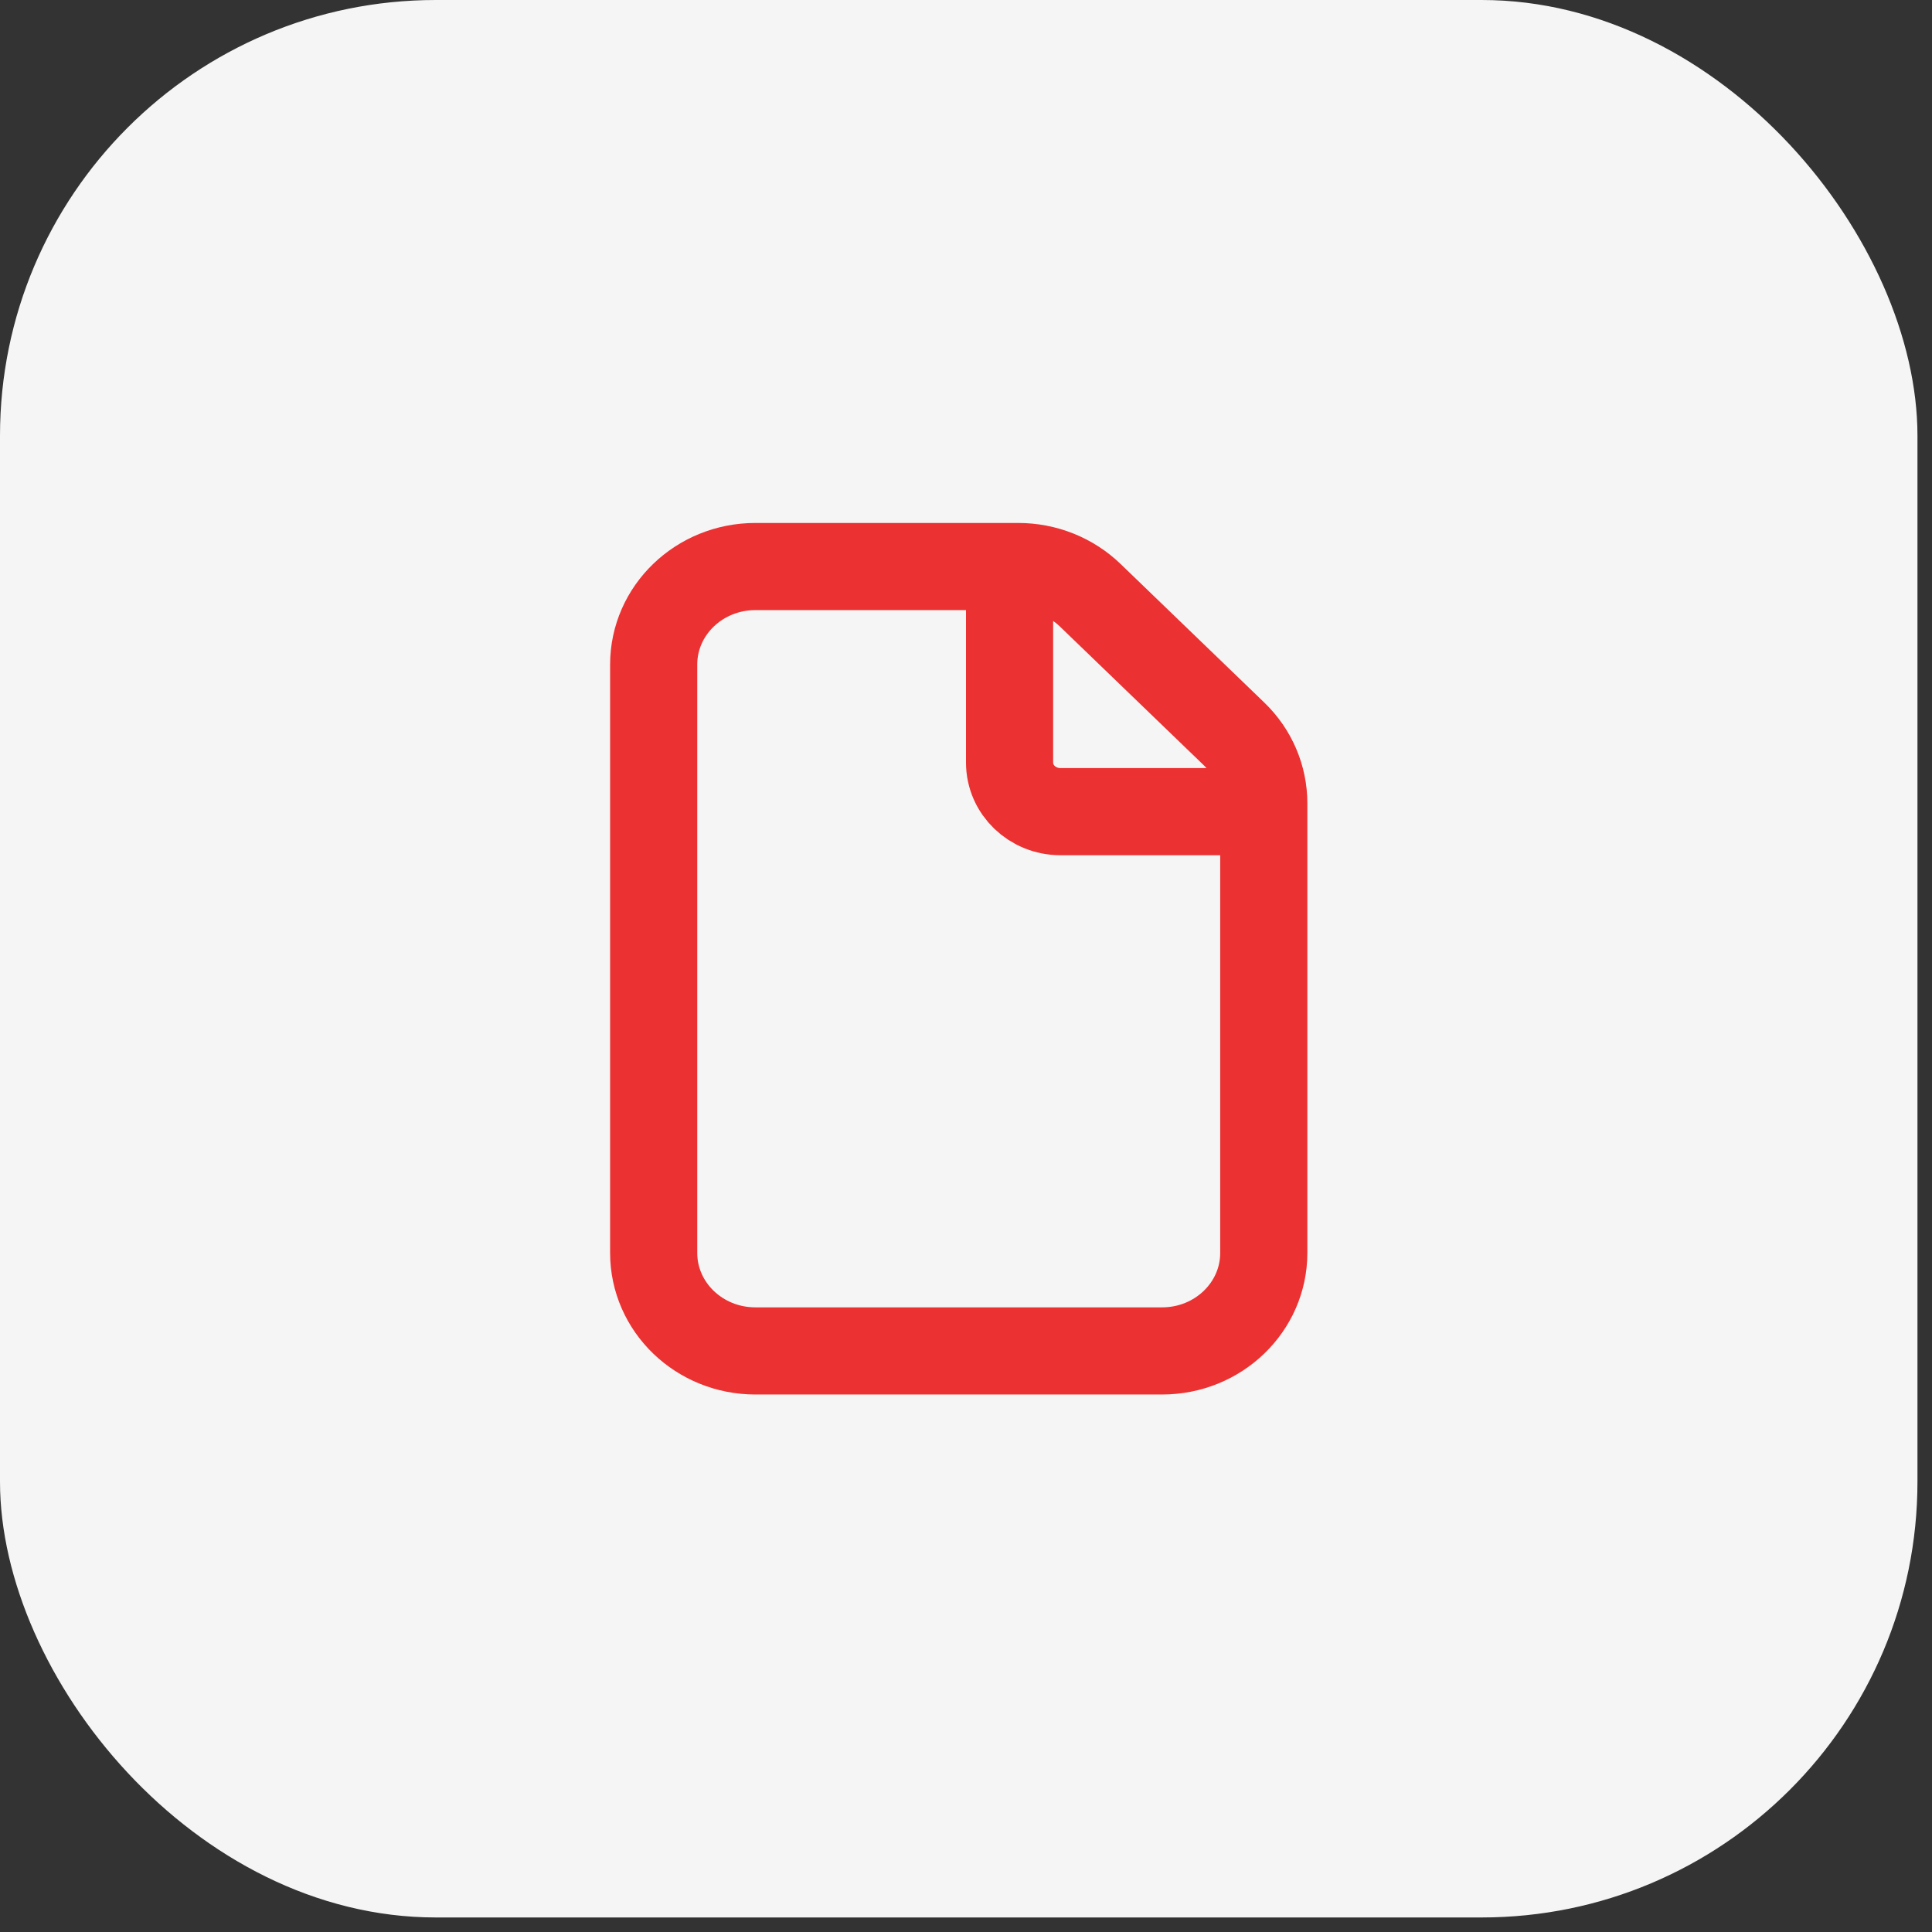
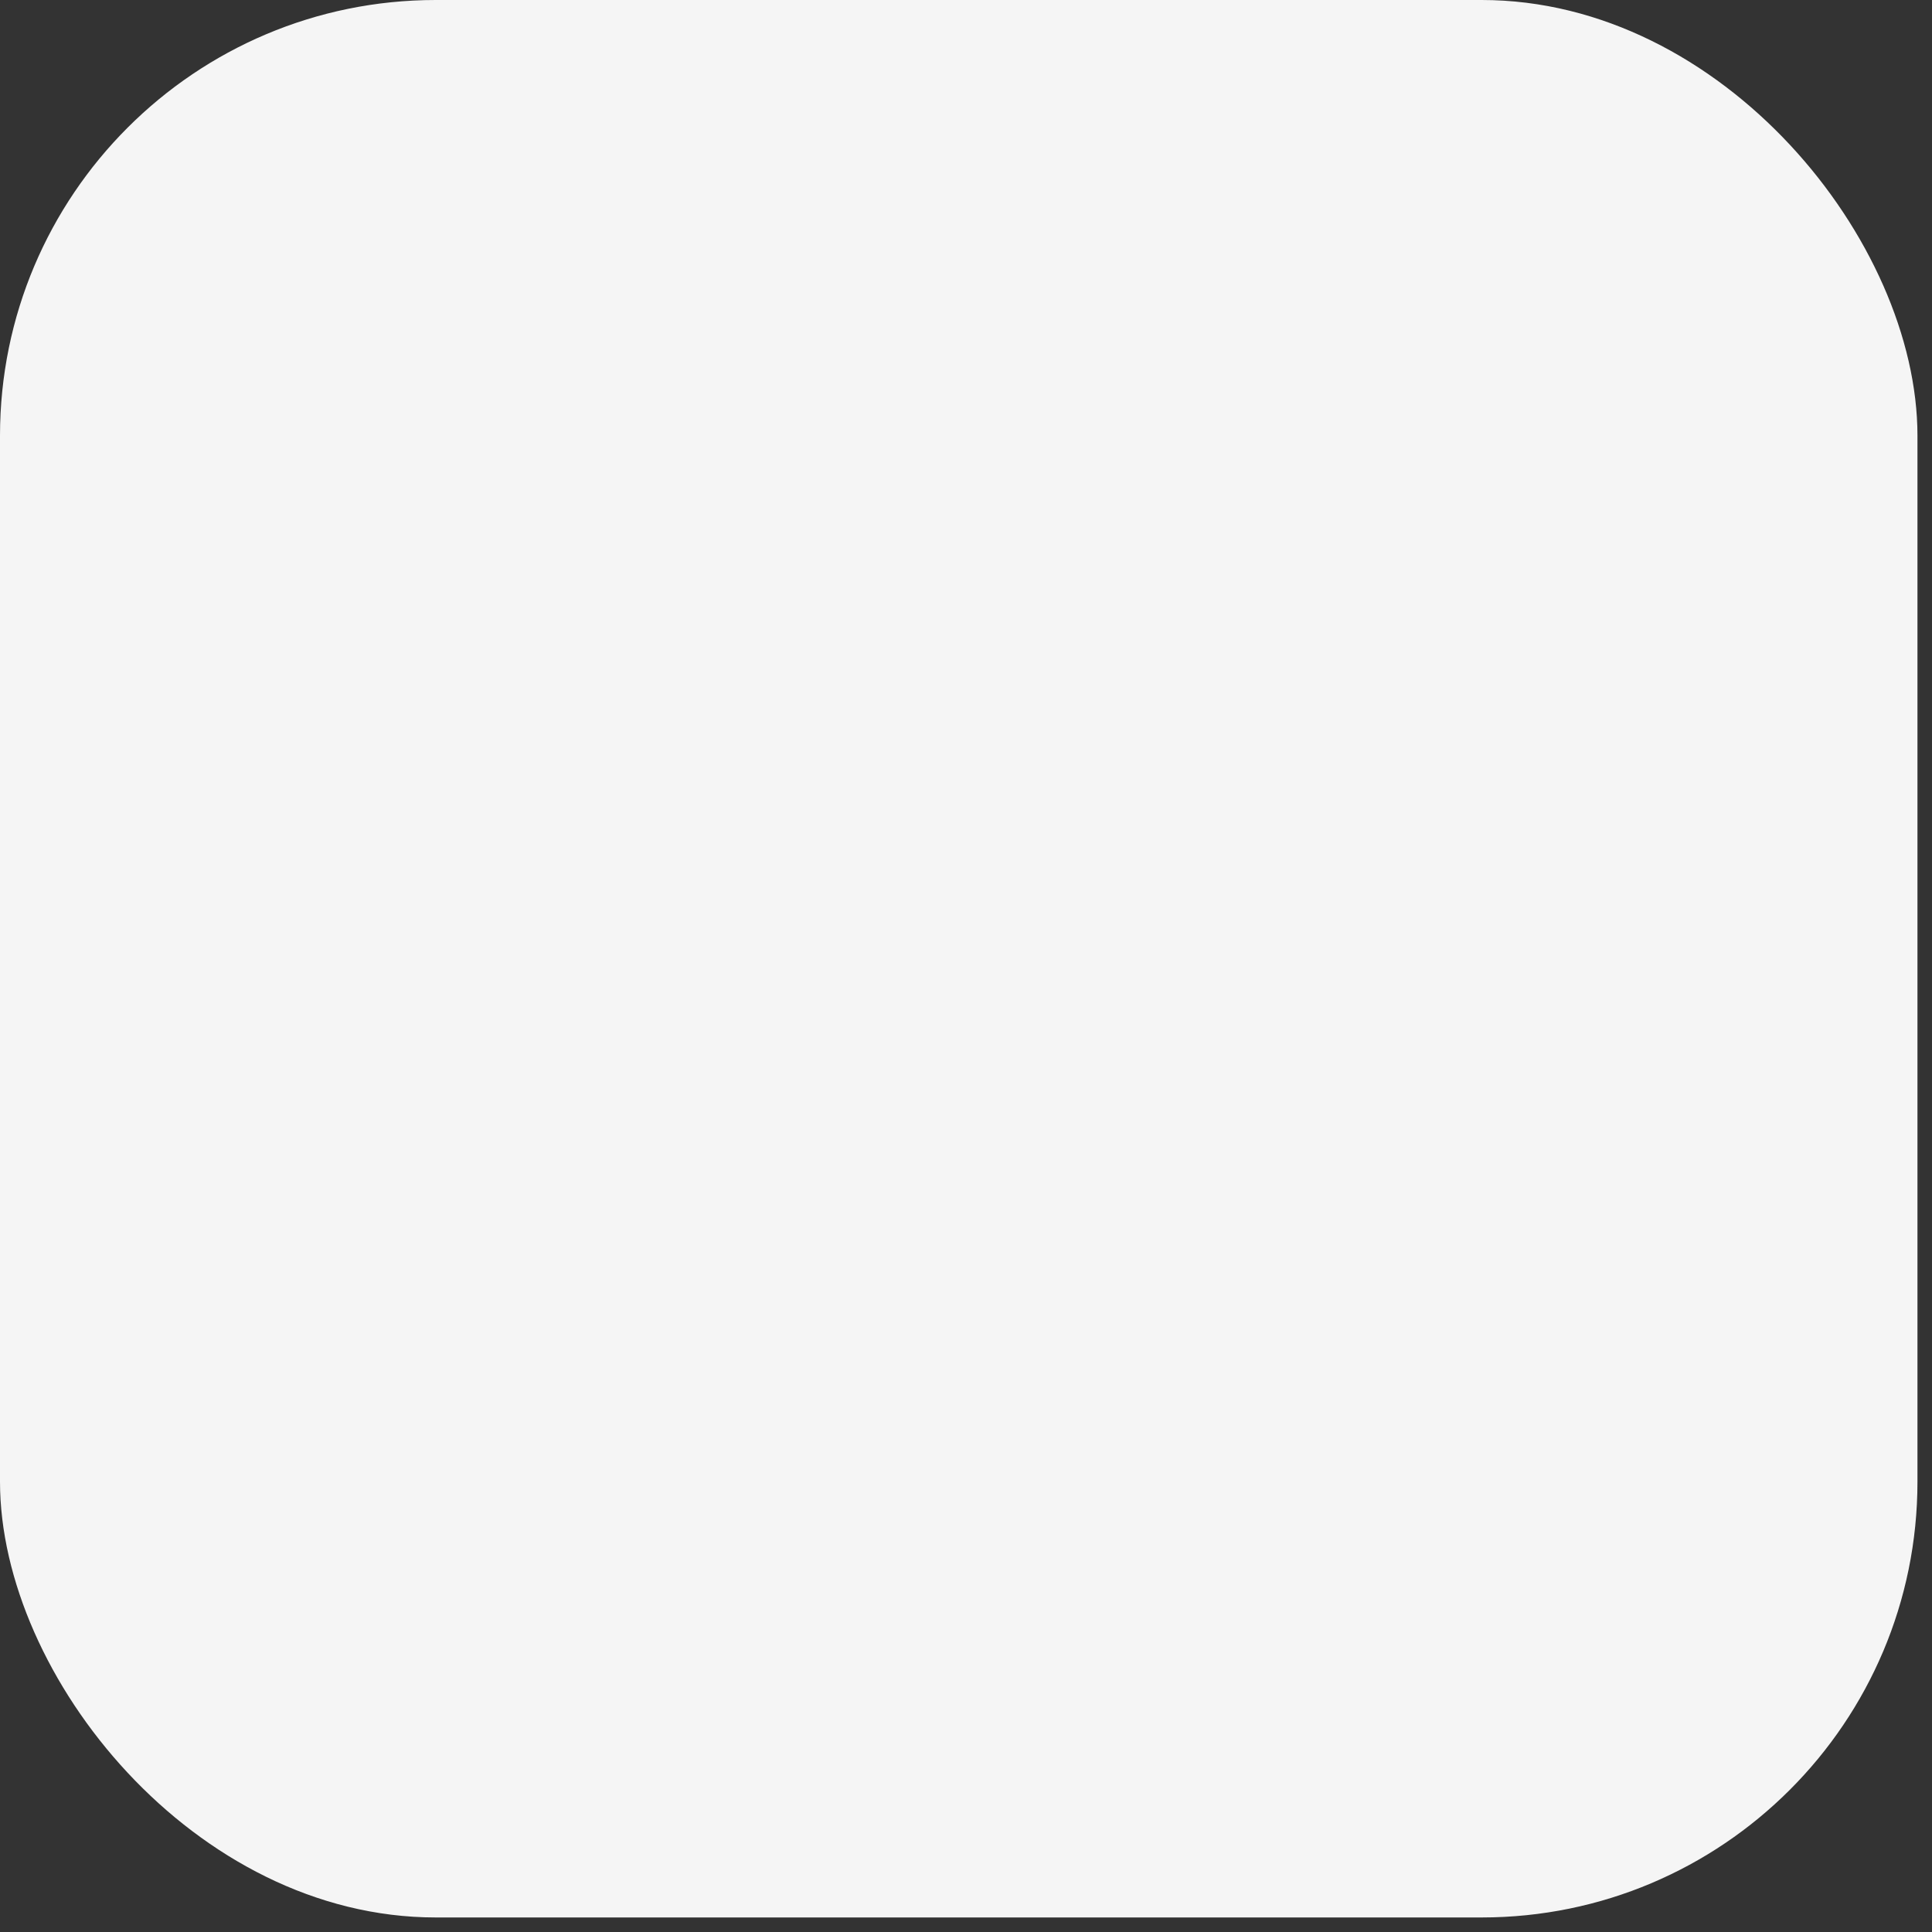
<svg xmlns="http://www.w3.org/2000/svg" width="38" height="38" viewBox="0 0 38 38" fill="none">
  <rect x="0" y="0" width="38" height="38" fill="#333333" stroke="none" />
  <rect width="37.714" height="37.714" rx="8.571" fill="#F5F5F5" />
-   <path d="M19.857 11.143V15C19.857 15.532 20.305 15.964 20.857 15.964H24.857M20.029 11.143H14.857C13.753 11.143 12.857 12.006 12.857 13.071V24.643C12.857 25.708 13.753 26.571 14.857 26.571H22.857C23.962 26.571 24.857 25.708 24.857 24.643V15.799C24.857 15.287 24.647 14.796 24.272 14.435L21.443 11.707C21.068 11.346 20.559 11.143 20.029 11.143Z" stroke="#EB3131" stroke-width="1.714" />
</svg>